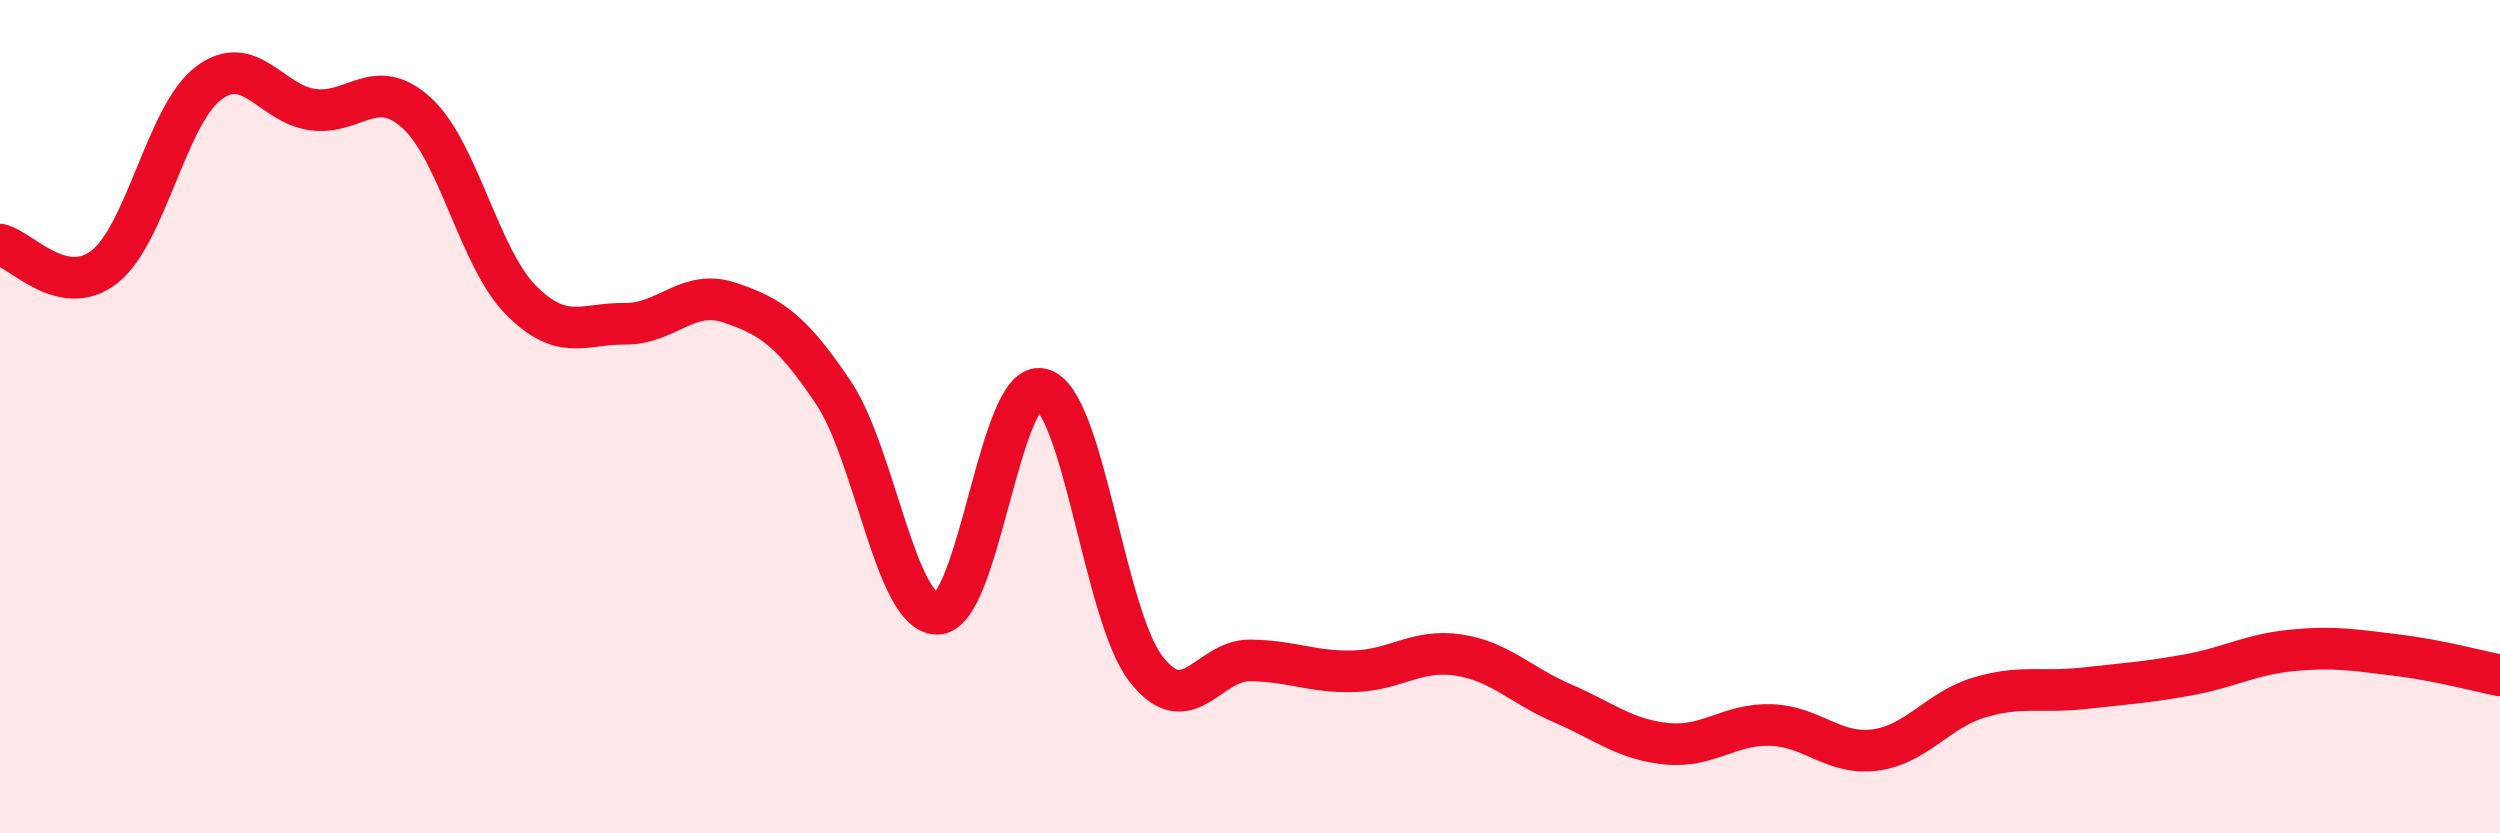
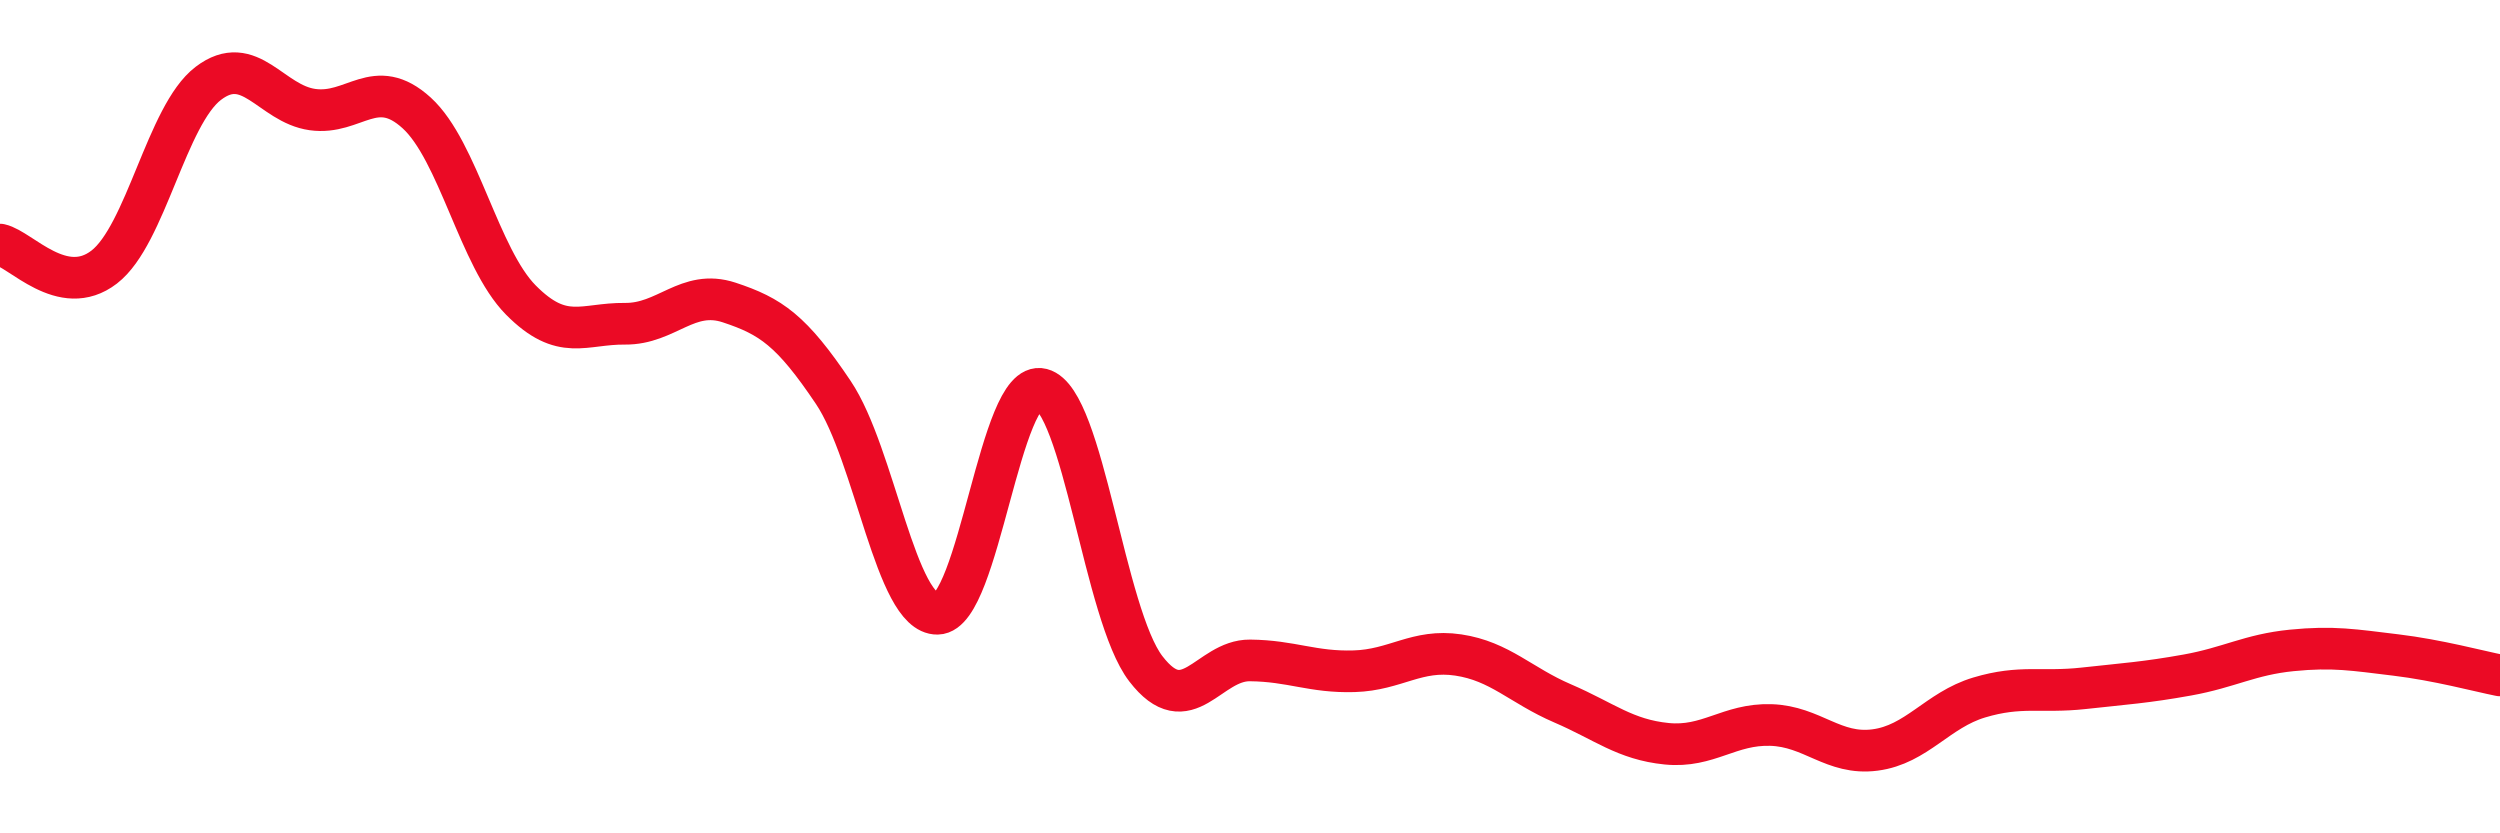
<svg xmlns="http://www.w3.org/2000/svg" width="60" height="20" viewBox="0 0 60 20">
-   <path d="M 0,5.87 C 0.5,5.98 1.5,7.18 2.5,6.41 C 3.5,5.64 4,2.76 5,2 C 6,1.24 6.5,2.49 7.5,2.63 C 8.5,2.77 9,1.8 10,2.71 C 11,3.62 11.5,6.19 12.5,7.2 C 13.5,8.21 14,7.76 15,7.77 C 16,7.78 16.5,6.93 17.5,7.26 C 18.5,7.59 19,7.93 20,9.42 C 21,10.91 21.5,14.75 22.5,14.73 C 23.5,14.71 24,9.08 25,9.34 C 26,9.6 26.5,14.75 27.5,16.05 C 28.5,17.35 29,15.84 30,15.85 C 31,15.86 31.5,16.14 32.5,16.11 C 33.5,16.08 34,15.57 35,15.72 C 36,15.87 36.5,16.45 37.5,16.88 C 38.5,17.31 39,17.75 40,17.85 C 41,17.95 41.5,17.37 42.5,17.4 C 43.5,17.43 44,18.13 45,18 C 46,17.87 46.5,17.04 47.5,16.74 C 48.5,16.44 49,16.63 50,16.52 C 51,16.41 51.5,16.38 52.5,16.2 C 53.5,16.02 54,15.71 55,15.61 C 56,15.51 56.5,15.6 57.5,15.72 C 58.5,15.84 59.5,16.11 60,16.21L60 20L0 20Z" fill="#EB0A25" opacity="0.1" stroke-linecap="round" stroke-linejoin="round" />
  <path d="M 0,5.87 C 0.5,5.98 1.5,7.18 2.5,6.41 C 3.5,5.64 4,2.76 5,2 C 6,1.24 6.5,2.49 7.5,2.63 C 8.5,2.77 9,1.8 10,2.71 C 11,3.62 11.5,6.19 12.5,7.2 C 13.5,8.21 14,7.76 15,7.77 C 16,7.78 16.5,6.93 17.5,7.26 C 18.5,7.59 19,7.93 20,9.42 C 21,10.91 21.5,14.75 22.5,14.73 C 23.5,14.71 24,9.08 25,9.34 C 26,9.6 26.5,14.75 27.5,16.05 C 28.5,17.35 29,15.84 30,15.85 C 31,15.86 31.5,16.14 32.5,16.11 C 33.5,16.08 34,15.57 35,15.72 C 36,15.87 36.5,16.45 37.5,16.88 C 38.5,17.31 39,17.75 40,17.85 C 41,17.95 41.5,17.37 42.5,17.4 C 43.5,17.43 44,18.13 45,18 C 46,17.87 46.5,17.04 47.5,16.74 C 48.5,16.44 49,16.63 50,16.52 C 51,16.41 51.5,16.38 52.5,16.2 C 53.5,16.02 54,15.71 55,15.61 C 56,15.51 56.5,15.6 57.5,15.72 C 58.5,15.84 59.5,16.11 60,16.21" stroke="#EB0A25" stroke-width="1" fill="none" stroke-linecap="round" stroke-linejoin="round" />
</svg>